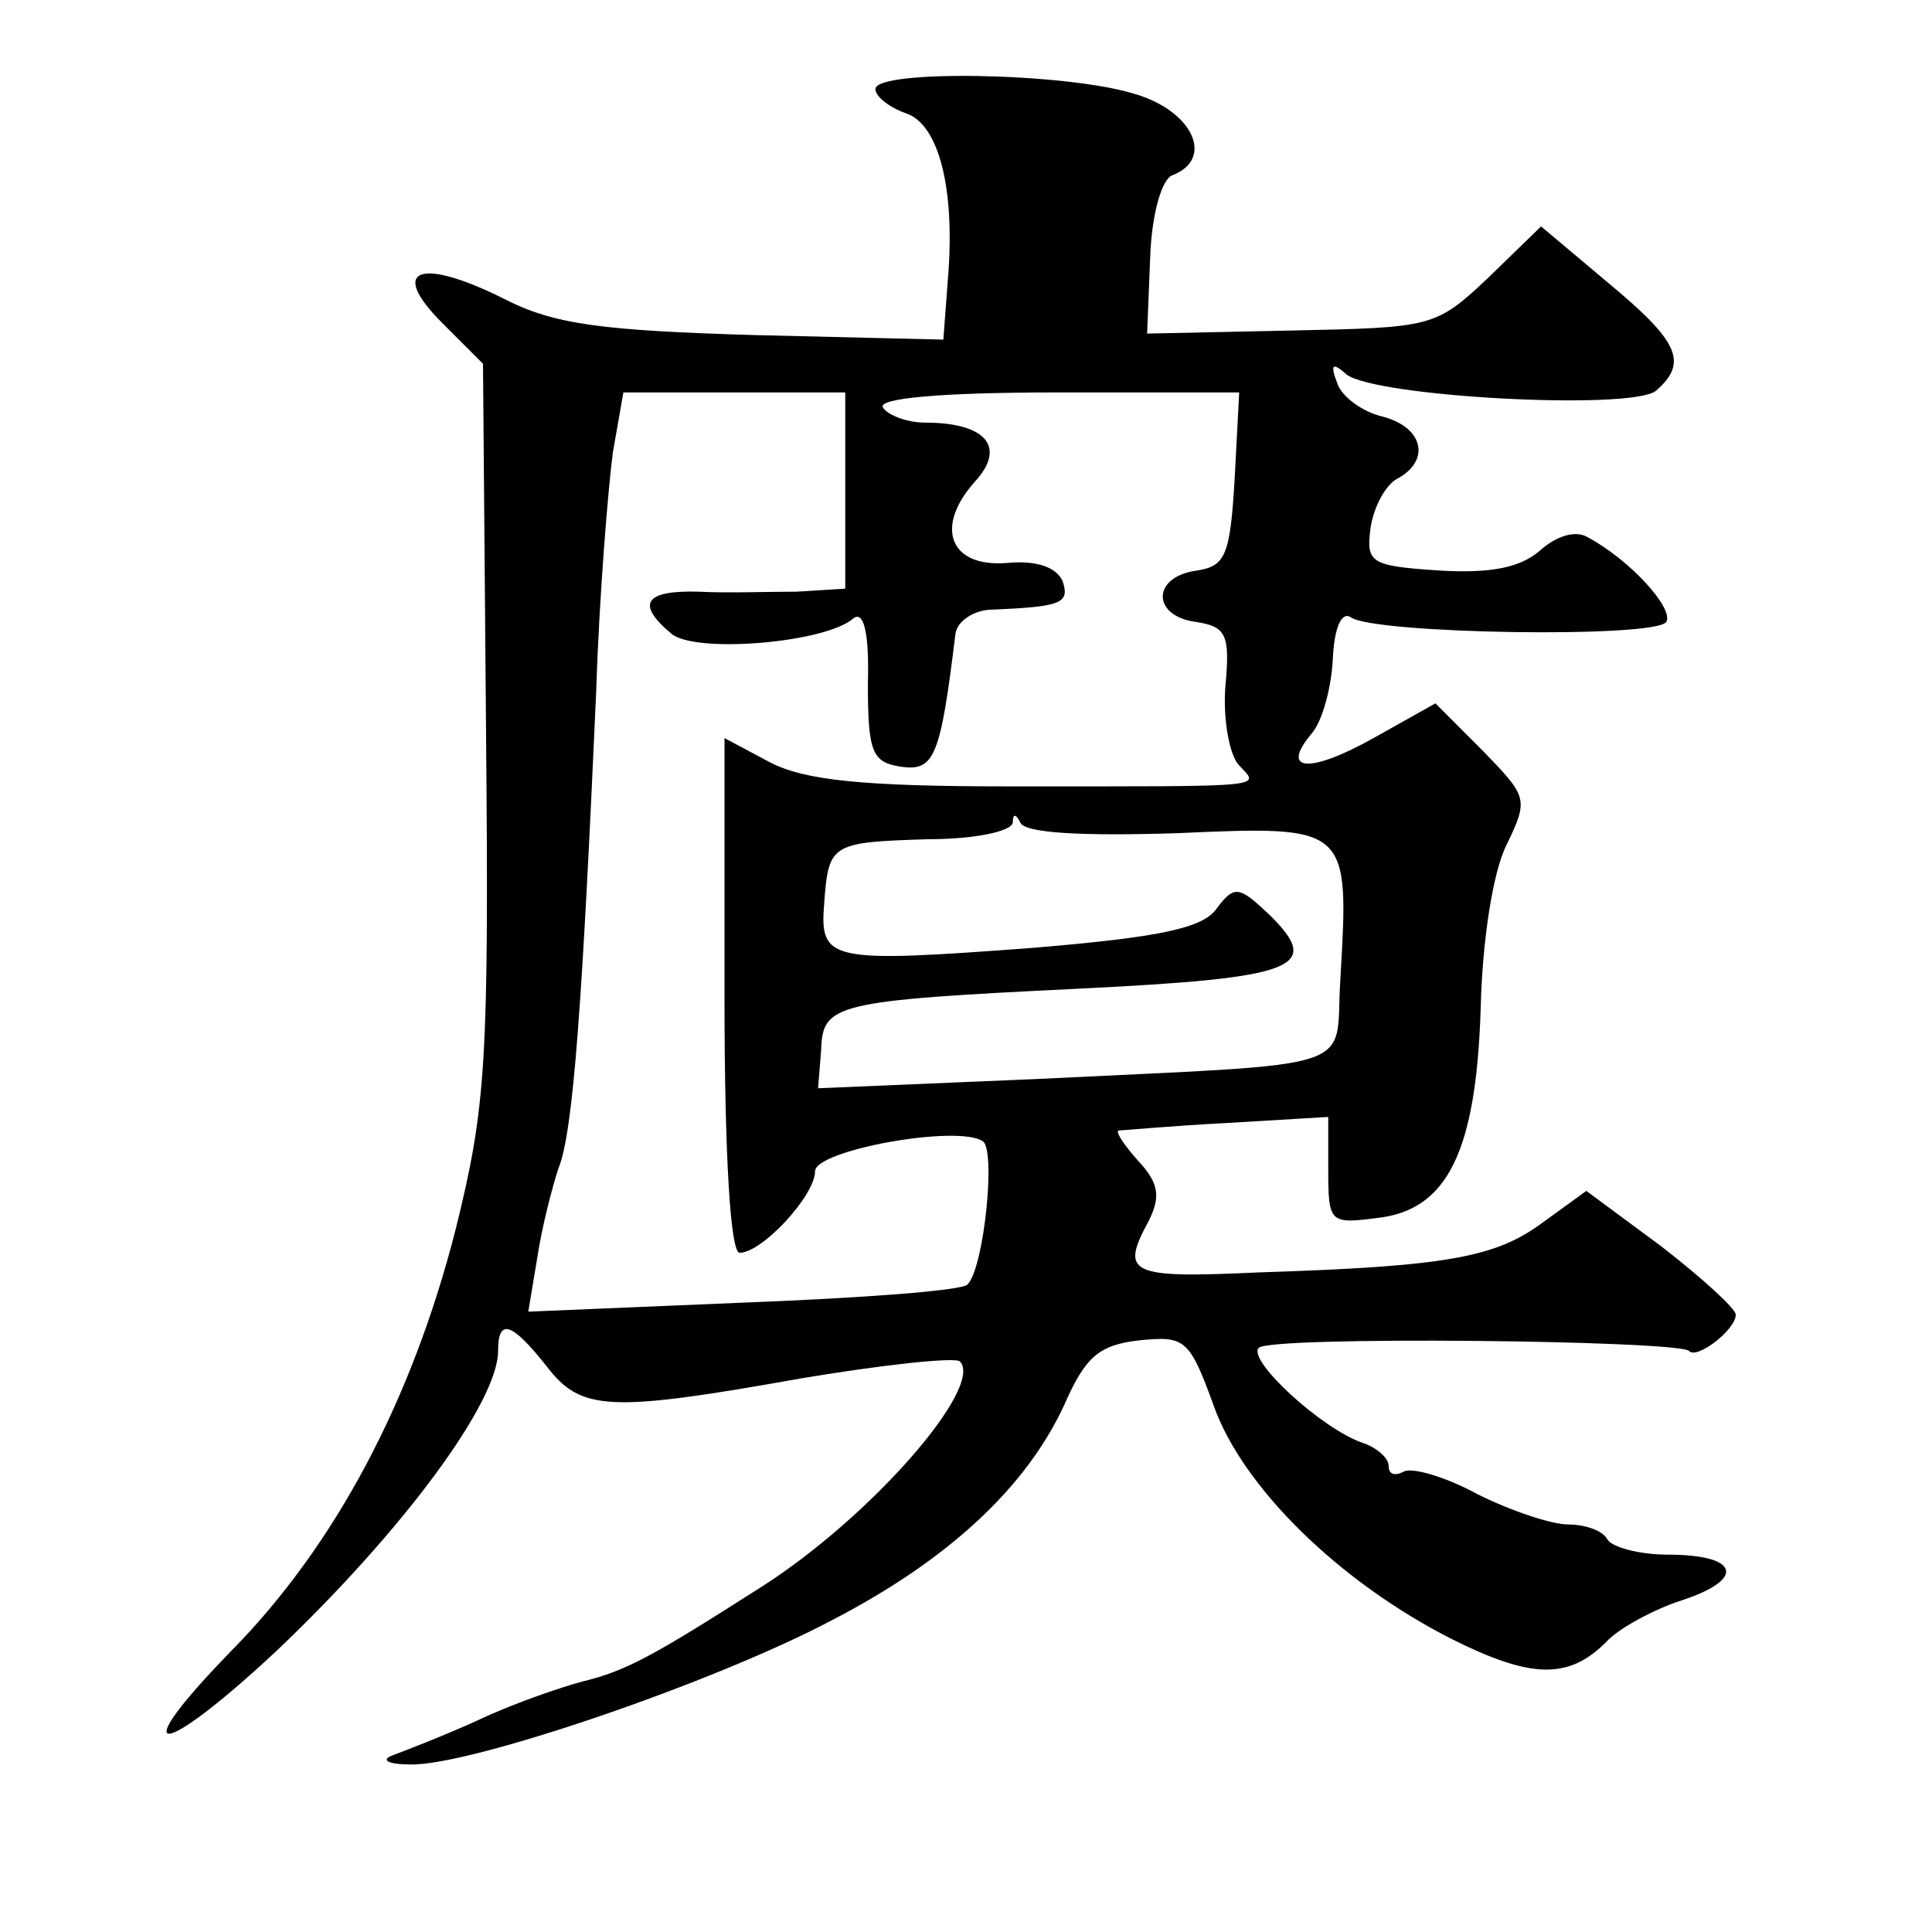
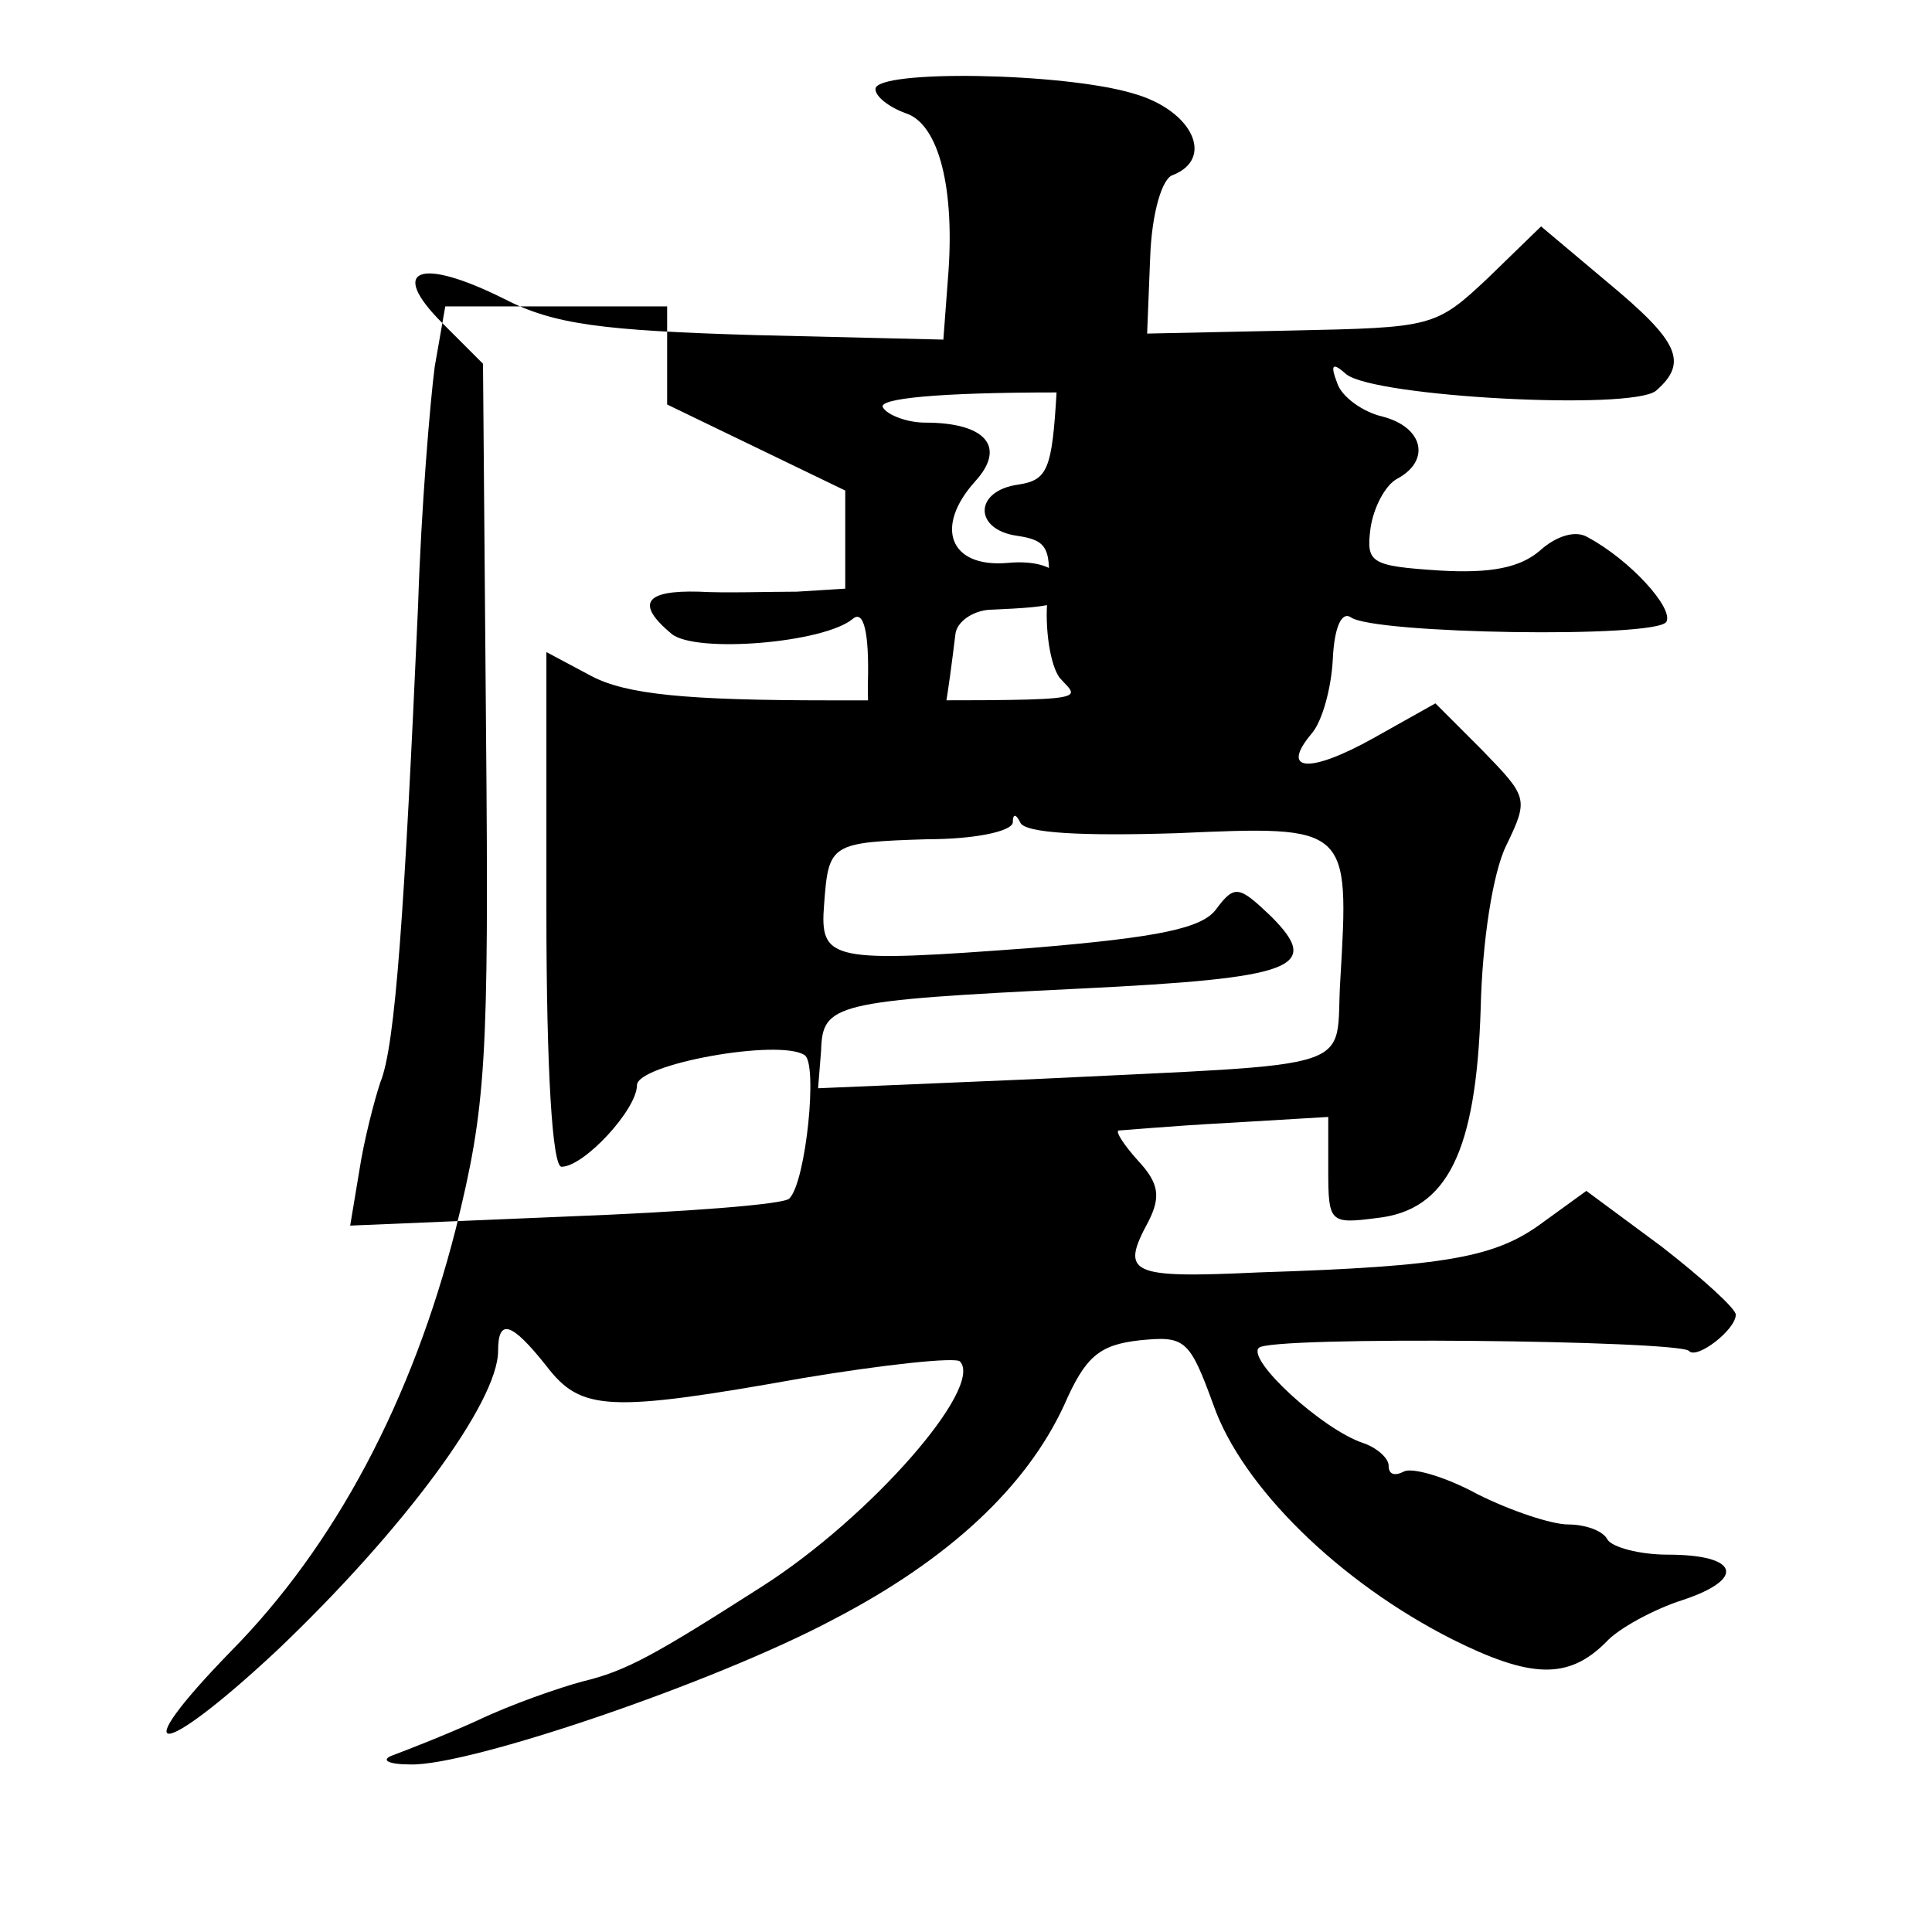
<svg xmlns="http://www.w3.org/2000/svg" version="1.0" width="128pt" height="128pt" viewBox="0 0 128 128" preserveAspectRatio="xMidYMid meet">
  <g transform="translate(0,128) scale(0.1,-0.1)" fill="#0" stroke="none">
-     <path d="M580 1221 c0 -5 9 -12 20 -16 22 -7 33 -50 28 -110 l-3 -40 -125 3 c-101 3 -133 7 -166 24 -56 28 -77 20 -41 -16 l27 -27 2 -242 c2 -221 0 -250 -20 -331 -29 -114 -80 -210 -149 -280 -72 -74 -47 -72 31 1 83 79 146 164 146 198 0 22 9 19 32 -10 23 -30 41 -31 170 -8 54 9 101 14 104 11 16 -17 -59 -103 -131 -149 -72 -46 -90 -56 -119 -63 -15 -4 -47 -15 -70 -26 -22 -10 -48 -20 -56 -23 -8 -3 -3 -6 12 -6 39 -1 201 54 280 96 77 40 128 88 153 142 14 32 23 40 50 43 30 3 33 1 49 -43 19 -54 83 -117 158 -155 52 -26 77 -27 102 -2 8 9 32 22 51 28 42 14 37 30 -10 30 -19 0 -37 5 -40 10 -3 6 -15 10 -26 10 -11 0 -38 9 -60 20 -22 12 -44 18 -49 15 -6 -3 -10 -2 -10 4 0 5 -8 12 -17 15 -27 9 -77 55 -69 63 7 8 277 5 285 -2 5 -6 31 14 31 24 0 4 -22 24 -49 45 l-50 37 -29 -21 c-31 -23 -63 -29 -188 -33 -86 -4 -92 -1 -73 34 8 16 7 25 -7 40 -9 10 -15 19 -13 20 2 0 34 3 72 5 l67 4 0 -35 c0 -35 1 -36 32 -32 47 5 66 44 69 139 1 44 8 90 17 108 15 31 14 32 -16 63 l-31 31 -41 -23 c-43 -24 -62 -22 -41 3 7 8 13 30 14 49 1 22 6 32 12 28 15 -11 202 -14 209 -3 5 9 -24 41 -52 56 -8 5 -21 1 -32 -9 -13 -11 -32 -15 -66 -13 -46 3 -49 5 -46 28 2 14 10 29 18 33 22 12 17 34 -10 41 -13 3 -27 13 -30 22 -5 13 -3 14 6 6 19 -15 188 -24 205 -11 22 19 15 33 -32 72 l-44 37 -35 -34 c-35 -33 -37 -33 -131 -35 l-95 -2 2 50 c1 30 8 53 15 55 28 11 13 43 -26 54 -46 14 -171 16 -171 3z m-20 -266 l0 -65 -32 -2 c-18 0 -48 -1 -65 0 -36 1 -42 -8 -18 -28 16 -13 101 -6 120 10 7 6 11 -8 10 -43 0 -46 3 -52 22 -55 22 -3 26 6 36 88 1 8 11 15 22 16 48 2 54 4 49 19 -4 9 -17 14 -37 12 -38 -3 -48 24 -21 54 21 23 7 39 -33 39 -12 0 -25 5 -28 10 -4 6 37 10 115 10 l121 0 -3 -57 c-3 -51 -6 -58 -25 -61 -30 -4 -30 -30 -1 -34 20 -3 23 -8 20 -41 -2 -21 2 -45 8 -53 14 -16 28 -15 -152 -15 -96 0 -135 4 -158 16 l-30 16 0 -171 c0 -107 4 -170 10 -170 15 0 50 38 50 54 0 14 94 31 111 20 9 -5 1 -84 -10 -95 -3 -4 -70 -9 -148 -12 l-143 -6 6 36 c3 20 10 47 14 59 10 24 16 114 25 316 2 64 8 135 11 158 l7 40 73 0 74 0 0 -65z m220 -227 c114 5 114 5 108 -97 -4 -62 19 -55 -204 -66 l-142 -6 2 25 c1 31 8 33 171 41 144 7 161 14 127 48 -21 20 -24 21 -36 5 -9 -13 -38 -19 -122 -26 -134 -10 -141 -9 -138 29 3 40 4 41 69 43 30 0 55 5 56 11 0 6 2 6 5 0 3 -7 41 -9 104 -7z" />
+     <path d="M580 1221 c0 -5 9 -12 20 -16 22 -7 33 -50 28 -110 l-3 -40 -125 3 c-101 3 -133 7 -166 24 -56 28 -77 20 -41 -16 l27 -27 2 -242 c2 -221 0 -250 -20 -331 -29 -114 -80 -210 -149 -280 -72 -74 -47 -72 31 1 83 79 146 164 146 198 0 22 9 19 32 -10 23 -30 41 -31 170 -8 54 9 101 14 104 11 16 -17 -59 -103 -131 -149 -72 -46 -90 -56 -119 -63 -15 -4 -47 -15 -70 -26 -22 -10 -48 -20 -56 -23 -8 -3 -3 -6 12 -6 39 -1 201 54 280 96 77 40 128 88 153 142 14 32 23 40 50 43 30 3 33 1 49 -43 19 -54 83 -117 158 -155 52 -26 77 -27 102 -2 8 9 32 22 51 28 42 14 37 30 -10 30 -19 0 -37 5 -40 10 -3 6 -15 10 -26 10 -11 0 -38 9 -60 20 -22 12 -44 18 -49 15 -6 -3 -10 -2 -10 4 0 5 -8 12 -17 15 -27 9 -77 55 -69 63 7 8 277 5 285 -2 5 -6 31 14 31 24 0 4 -22 24 -49 45 l-50 37 -29 -21 c-31 -23 -63 -29 -188 -33 -86 -4 -92 -1 -73 34 8 16 7 25 -7 40 -9 10 -15 19 -13 20 2 0 34 3 72 5 l67 4 0 -35 c0 -35 1 -36 32 -32 47 5 66 44 69 139 1 44 8 90 17 108 15 31 14 32 -16 63 l-31 31 -41 -23 c-43 -24 -62 -22 -41 3 7 8 13 30 14 49 1 22 6 32 12 28 15 -11 202 -14 209 -3 5 9 -24 41 -52 56 -8 5 -21 1 -32 -9 -13 -11 -32 -15 -66 -13 -46 3 -49 5 -46 28 2 14 10 29 18 33 22 12 17 34 -10 41 -13 3 -27 13 -30 22 -5 13 -3 14 6 6 19 -15 188 -24 205 -11 22 19 15 33 -32 72 l-44 37 -35 -34 c-35 -33 -37 -33 -131 -35 l-95 -2 2 50 c1 30 8 53 15 55 28 11 13 43 -26 54 -46 14 -171 16 -171 3z m-20 -266 l0 -65 -32 -2 c-18 0 -48 -1 -65 0 -36 1 -42 -8 -18 -28 16 -13 101 -6 120 10 7 6 11 -8 10 -43 0 -46 3 -52 22 -55 22 -3 26 6 36 88 1 8 11 15 22 16 48 2 54 4 49 19 -4 9 -17 14 -37 12 -38 -3 -48 24 -21 54 21 23 7 39 -33 39 -12 0 -25 5 -28 10 -4 6 37 10 115 10 c-3 -51 -6 -58 -25 -61 -30 -4 -30 -30 -1 -34 20 -3 23 -8 20 -41 -2 -21 2 -45 8 -53 14 -16 28 -15 -152 -15 -96 0 -135 4 -158 16 l-30 16 0 -171 c0 -107 4 -170 10 -170 15 0 50 38 50 54 0 14 94 31 111 20 9 -5 1 -84 -10 -95 -3 -4 -70 -9 -148 -12 l-143 -6 6 36 c3 20 10 47 14 59 10 24 16 114 25 316 2 64 8 135 11 158 l7 40 73 0 74 0 0 -65z m220 -227 c114 5 114 5 108 -97 -4 -62 19 -55 -204 -66 l-142 -6 2 25 c1 31 8 33 171 41 144 7 161 14 127 48 -21 20 -24 21 -36 5 -9 -13 -38 -19 -122 -26 -134 -10 -141 -9 -138 29 3 40 4 41 69 43 30 0 55 5 56 11 0 6 2 6 5 0 3 -7 41 -9 104 -7z" />
  </g>
</svg>